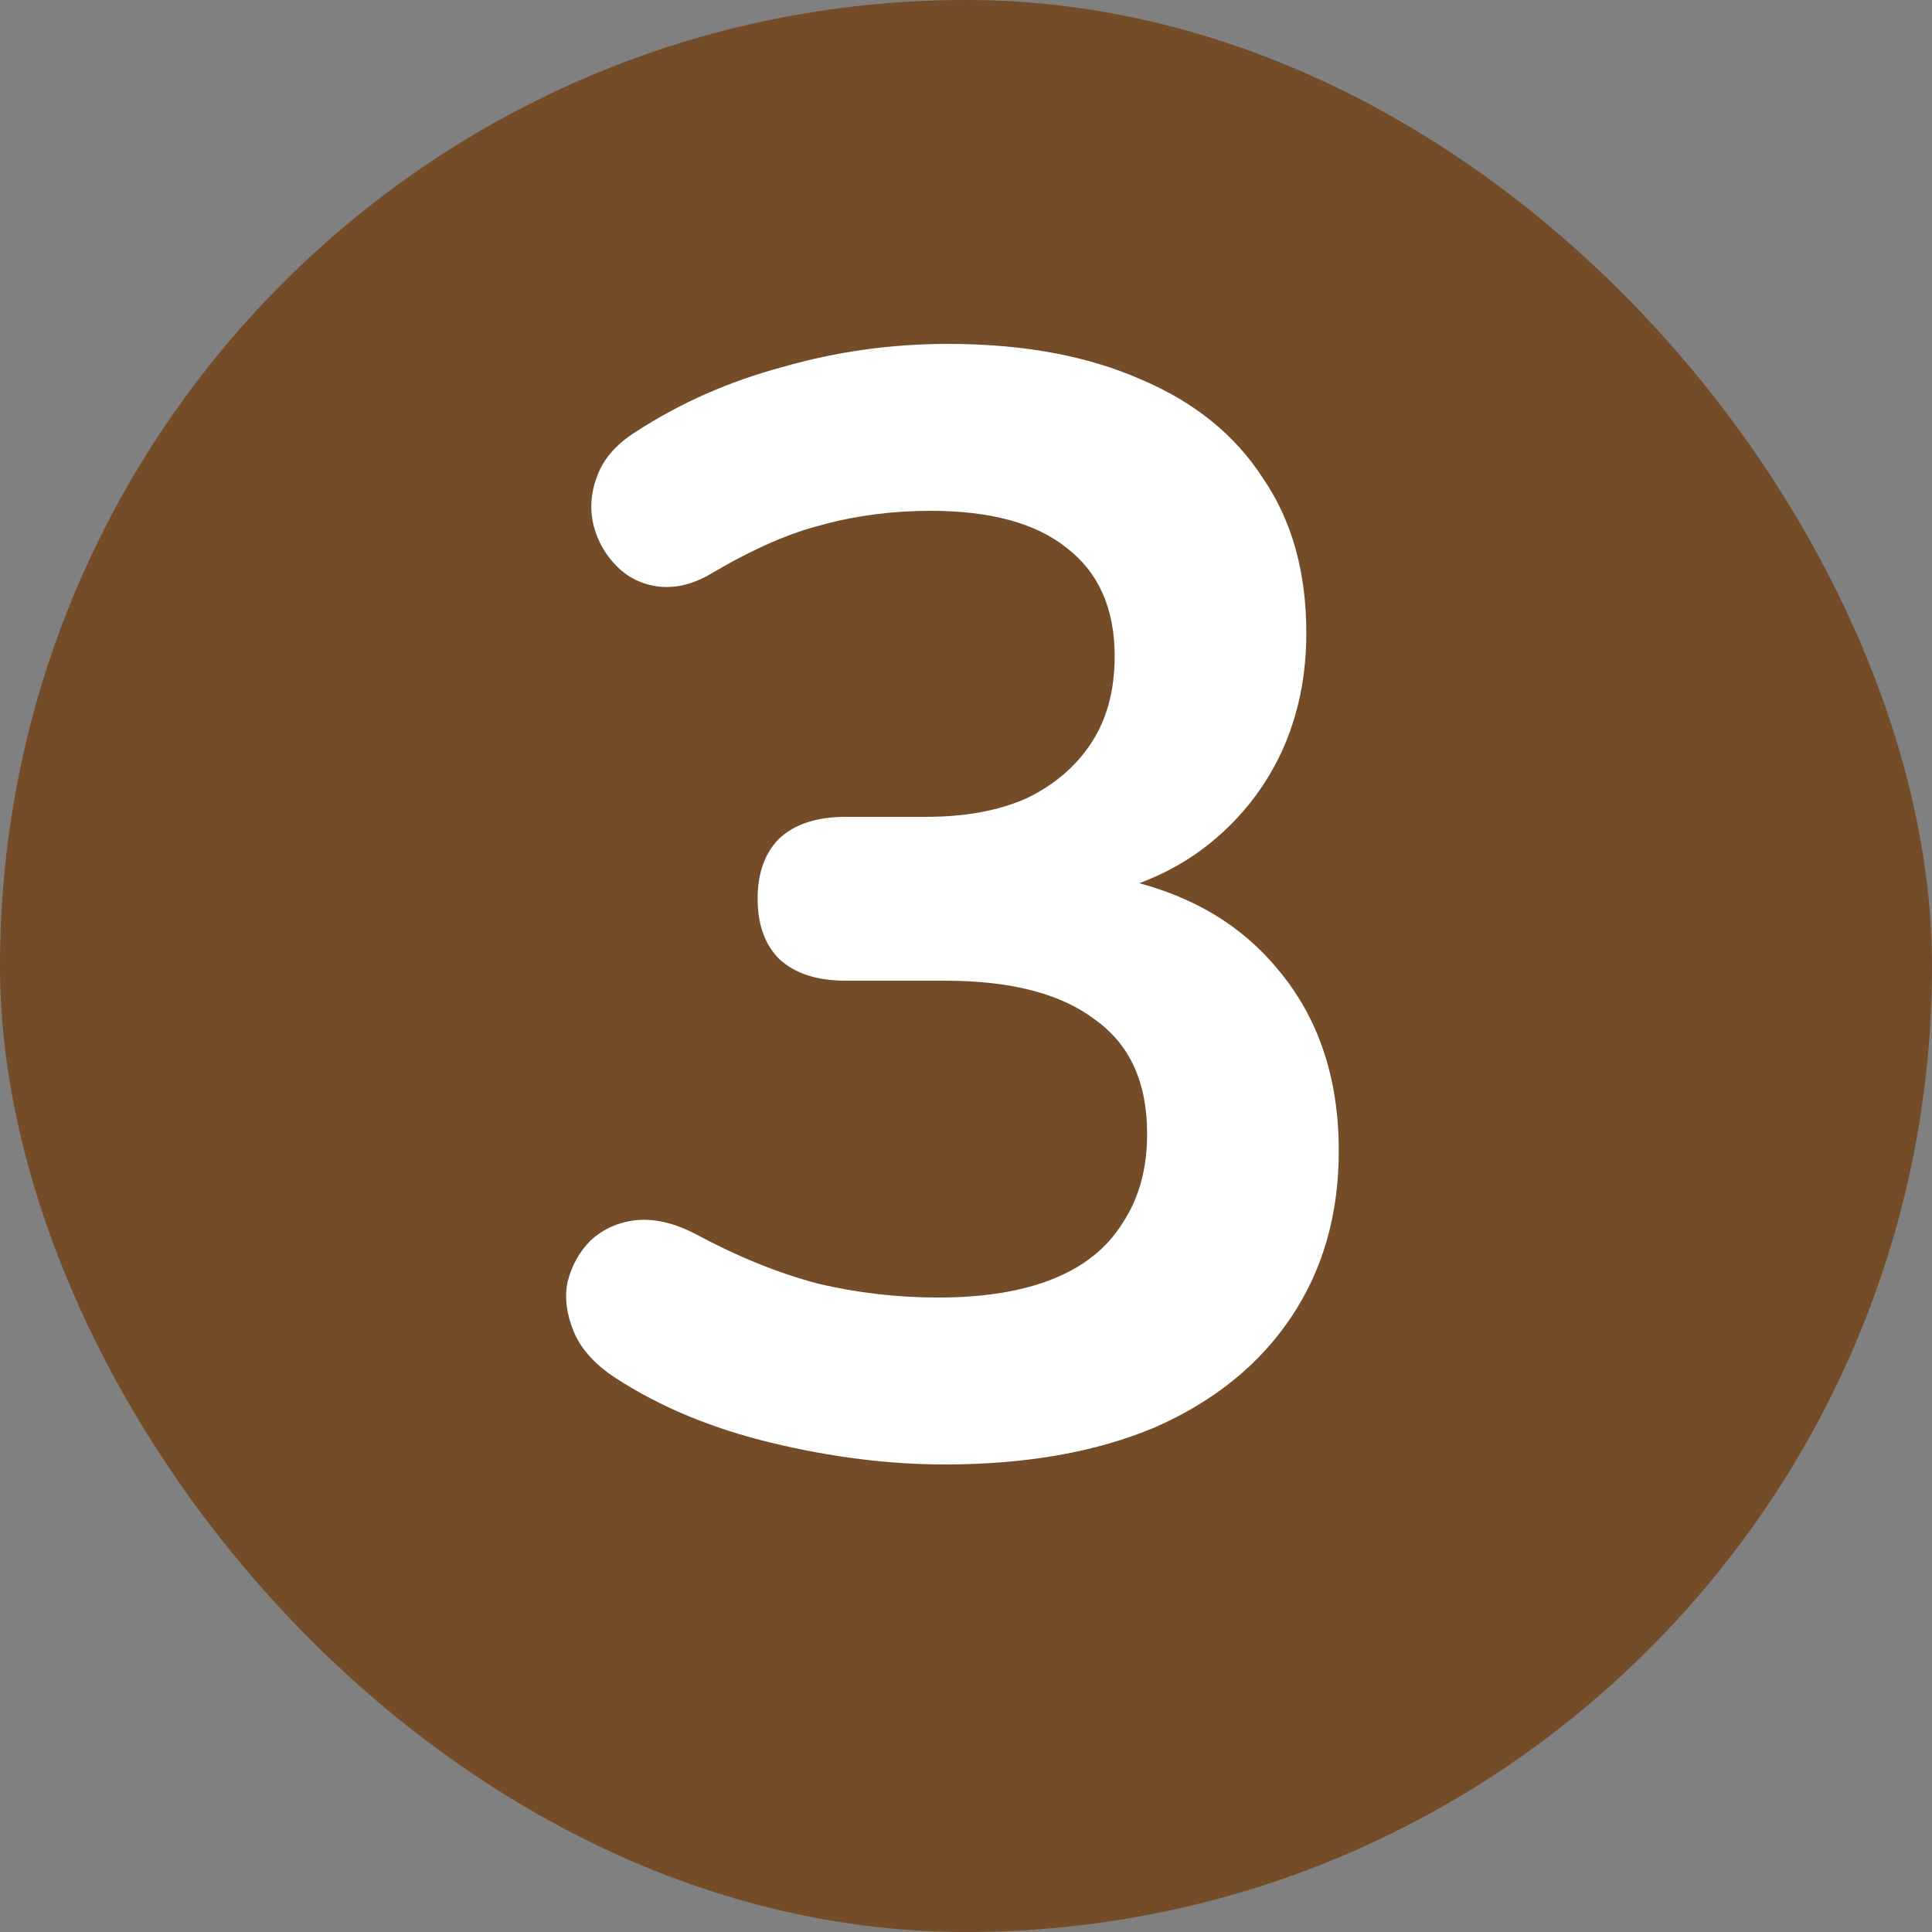
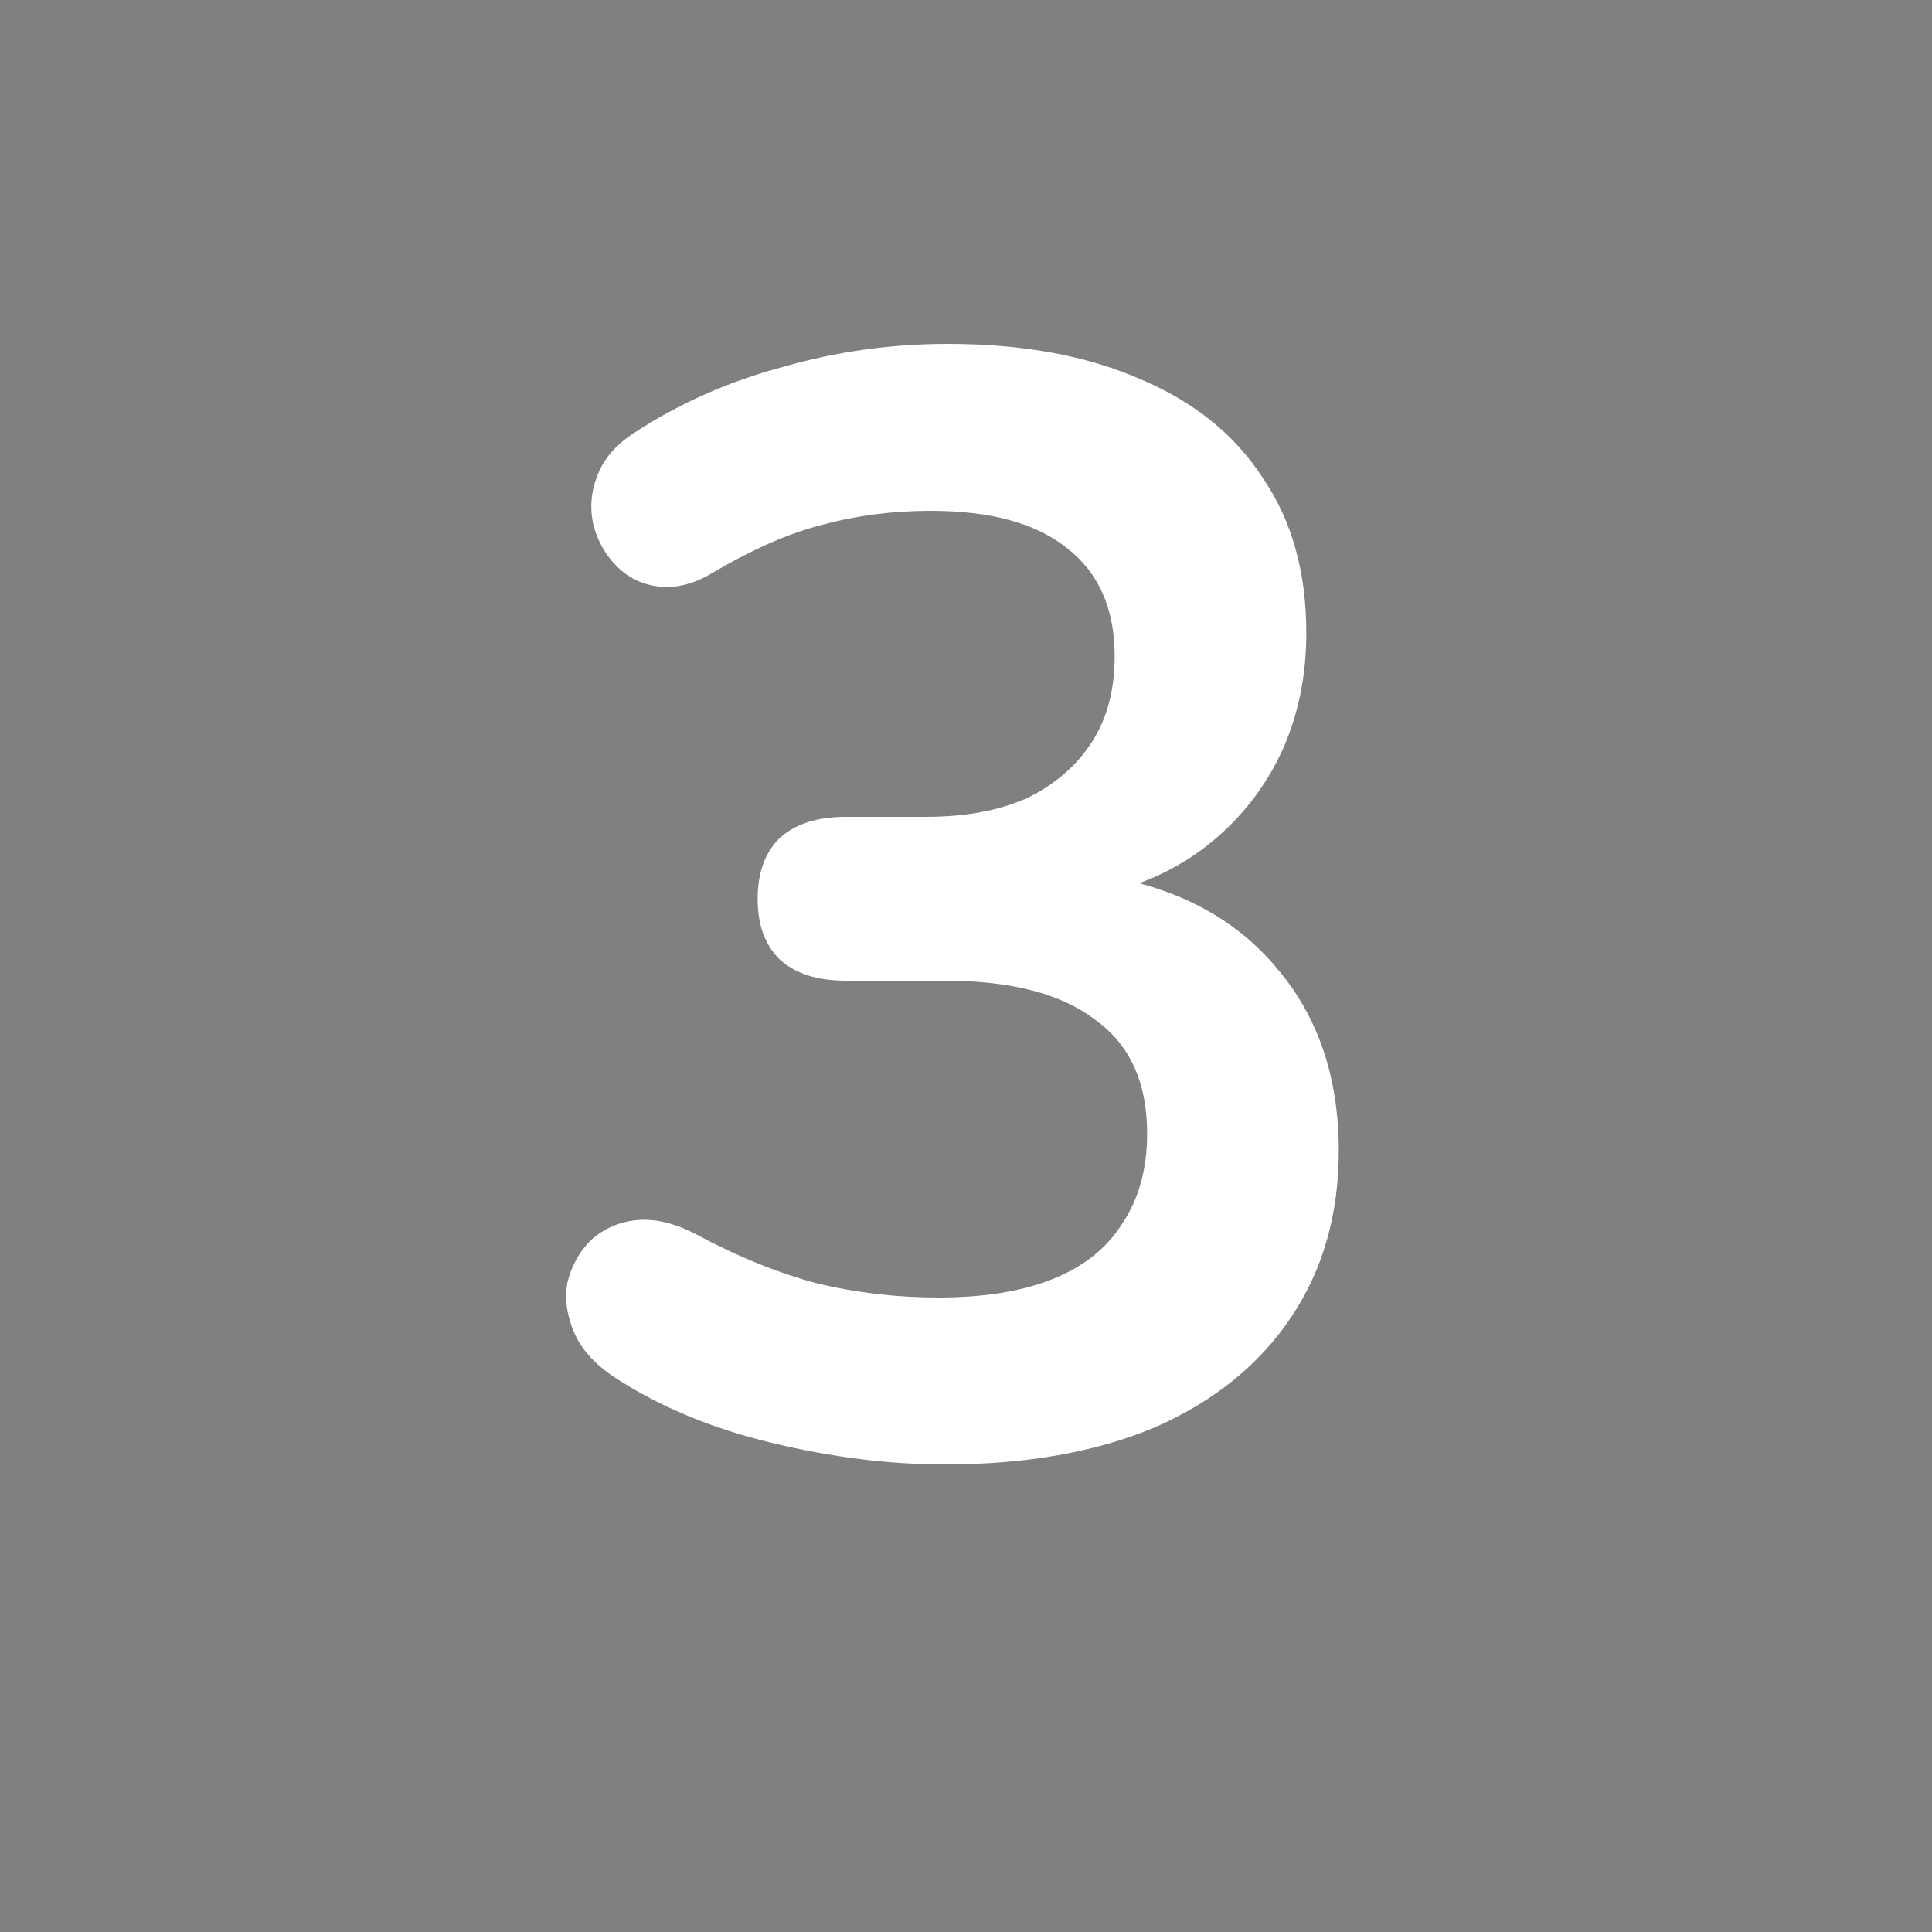
<svg xmlns="http://www.w3.org/2000/svg" width="20" height="20" viewBox="0 0 20 20" fill="none">
  <rect x="0" y="0" width="20" height="20" fill="#808080" stroke="none" />
-   <rect width="20" height="20" rx="10" fill="#754C28" />
  <path d="M9.779 15.16C9.203 15.16 8.606 15.085 7.987 14.936C7.368 14.787 6.83 14.563 6.371 14.264C6.158 14.125 6.014 13.965 5.939 13.784C5.864 13.603 5.843 13.432 5.875 13.272C5.918 13.101 5.998 12.957 6.115 12.84C6.243 12.723 6.398 12.653 6.579 12.632C6.771 12.611 6.979 12.659 7.203 12.776C7.64 13.011 8.062 13.181 8.467 13.288C8.872 13.384 9.288 13.432 9.715 13.432C10.184 13.432 10.579 13.368 10.899 13.24C11.219 13.112 11.459 12.92 11.619 12.664C11.79 12.408 11.875 12.099 11.875 11.736C11.875 11.203 11.694 10.808 11.331 10.552C10.979 10.285 10.462 10.152 9.779 10.152H8.755C8.456 10.152 8.227 10.077 8.067 9.928C7.918 9.779 7.843 9.571 7.843 9.304C7.843 9.037 7.918 8.829 8.067 8.68C8.227 8.531 8.456 8.456 8.755 8.456H9.587C9.992 8.456 10.339 8.392 10.627 8.264C10.915 8.125 11.139 7.933 11.299 7.688C11.459 7.443 11.539 7.144 11.539 6.792C11.539 6.301 11.374 5.928 11.043 5.672C10.723 5.416 10.254 5.288 9.635 5.288C9.24 5.288 8.867 5.336 8.515 5.432C8.174 5.517 7.795 5.683 7.379 5.928C7.187 6.045 7 6.093 6.819 6.072C6.648 6.051 6.504 5.981 6.387 5.864C6.27 5.747 6.19 5.608 6.147 5.448C6.104 5.277 6.115 5.107 6.179 4.936C6.243 4.755 6.376 4.6 6.579 4.472C7.038 4.173 7.544 3.949 8.099 3.8C8.654 3.64 9.224 3.56 9.811 3.56C10.59 3.56 11.257 3.683 11.811 3.928C12.366 4.163 12.787 4.504 13.075 4.952C13.374 5.389 13.523 5.923 13.523 6.552C13.523 7 13.438 7.411 13.267 7.784C13.097 8.147 12.857 8.456 12.547 8.712C12.238 8.968 11.864 9.149 11.427 9.256V9.064C12.195 9.192 12.793 9.512 13.219 10.024C13.646 10.525 13.859 11.155 13.859 11.912C13.859 12.573 13.694 13.149 13.363 13.64C13.033 14.131 12.563 14.509 11.955 14.776C11.347 15.032 10.622 15.16 9.779 15.16Z" fill="white" />
</svg>